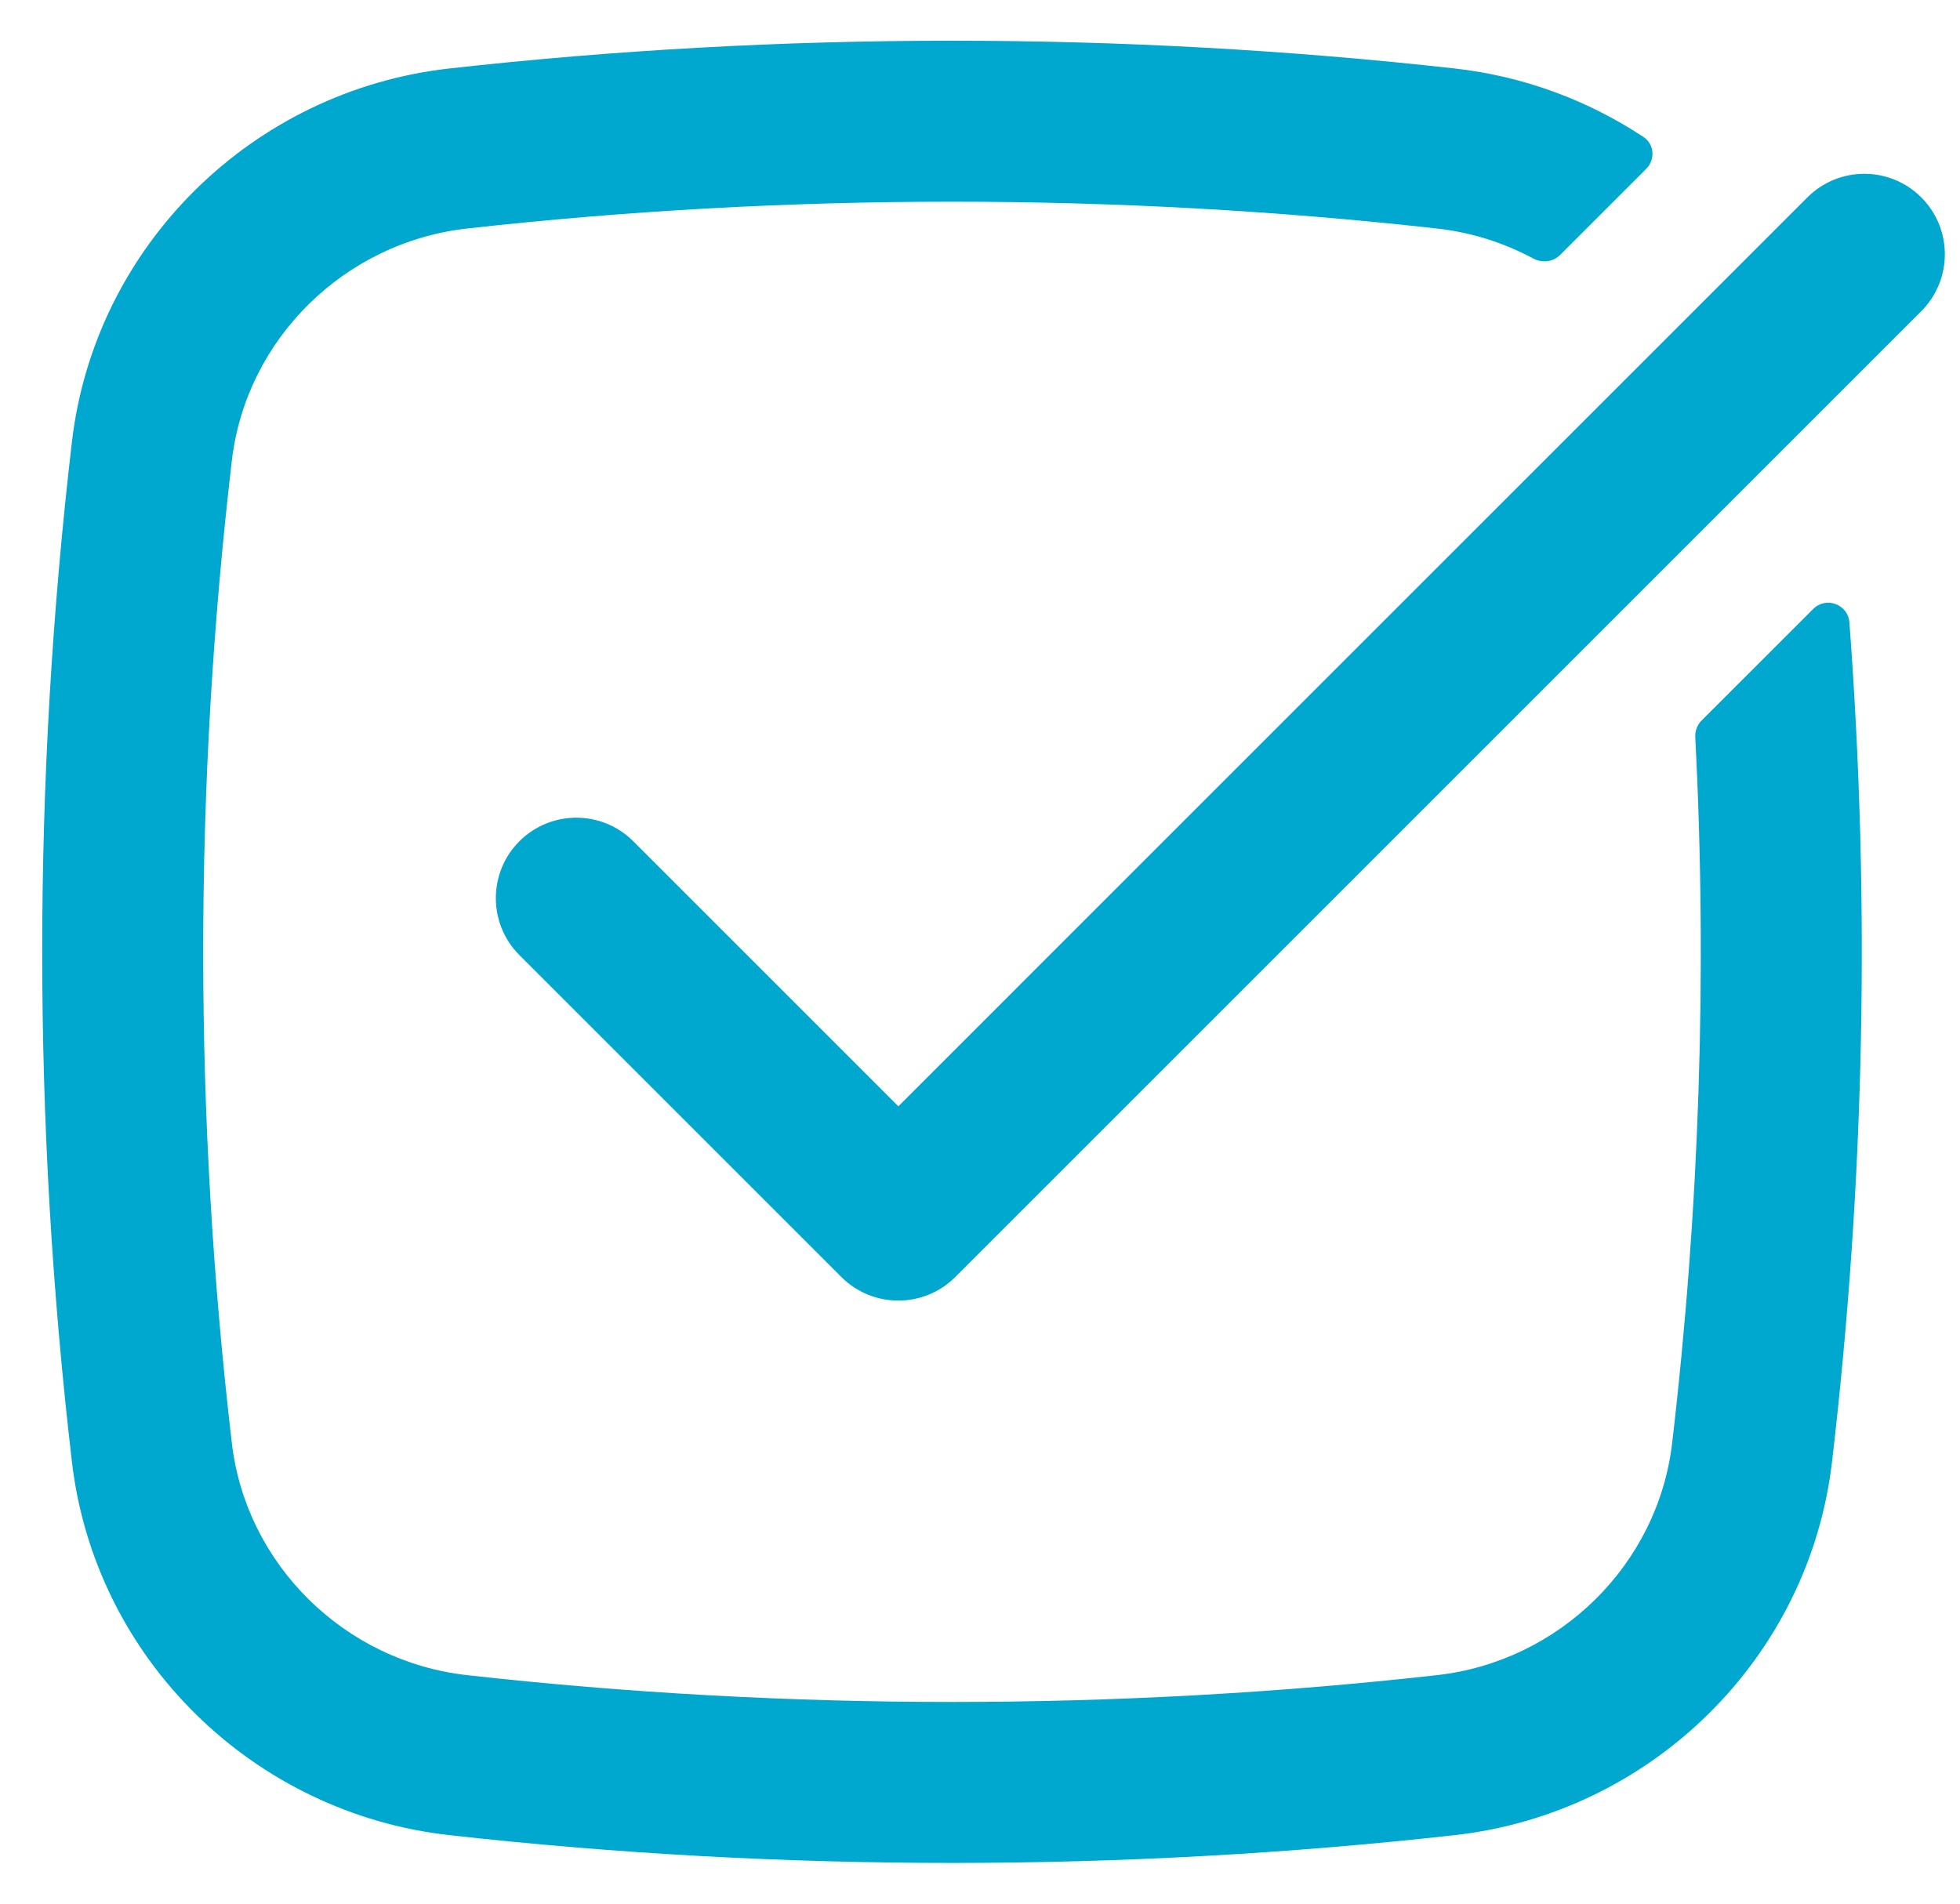
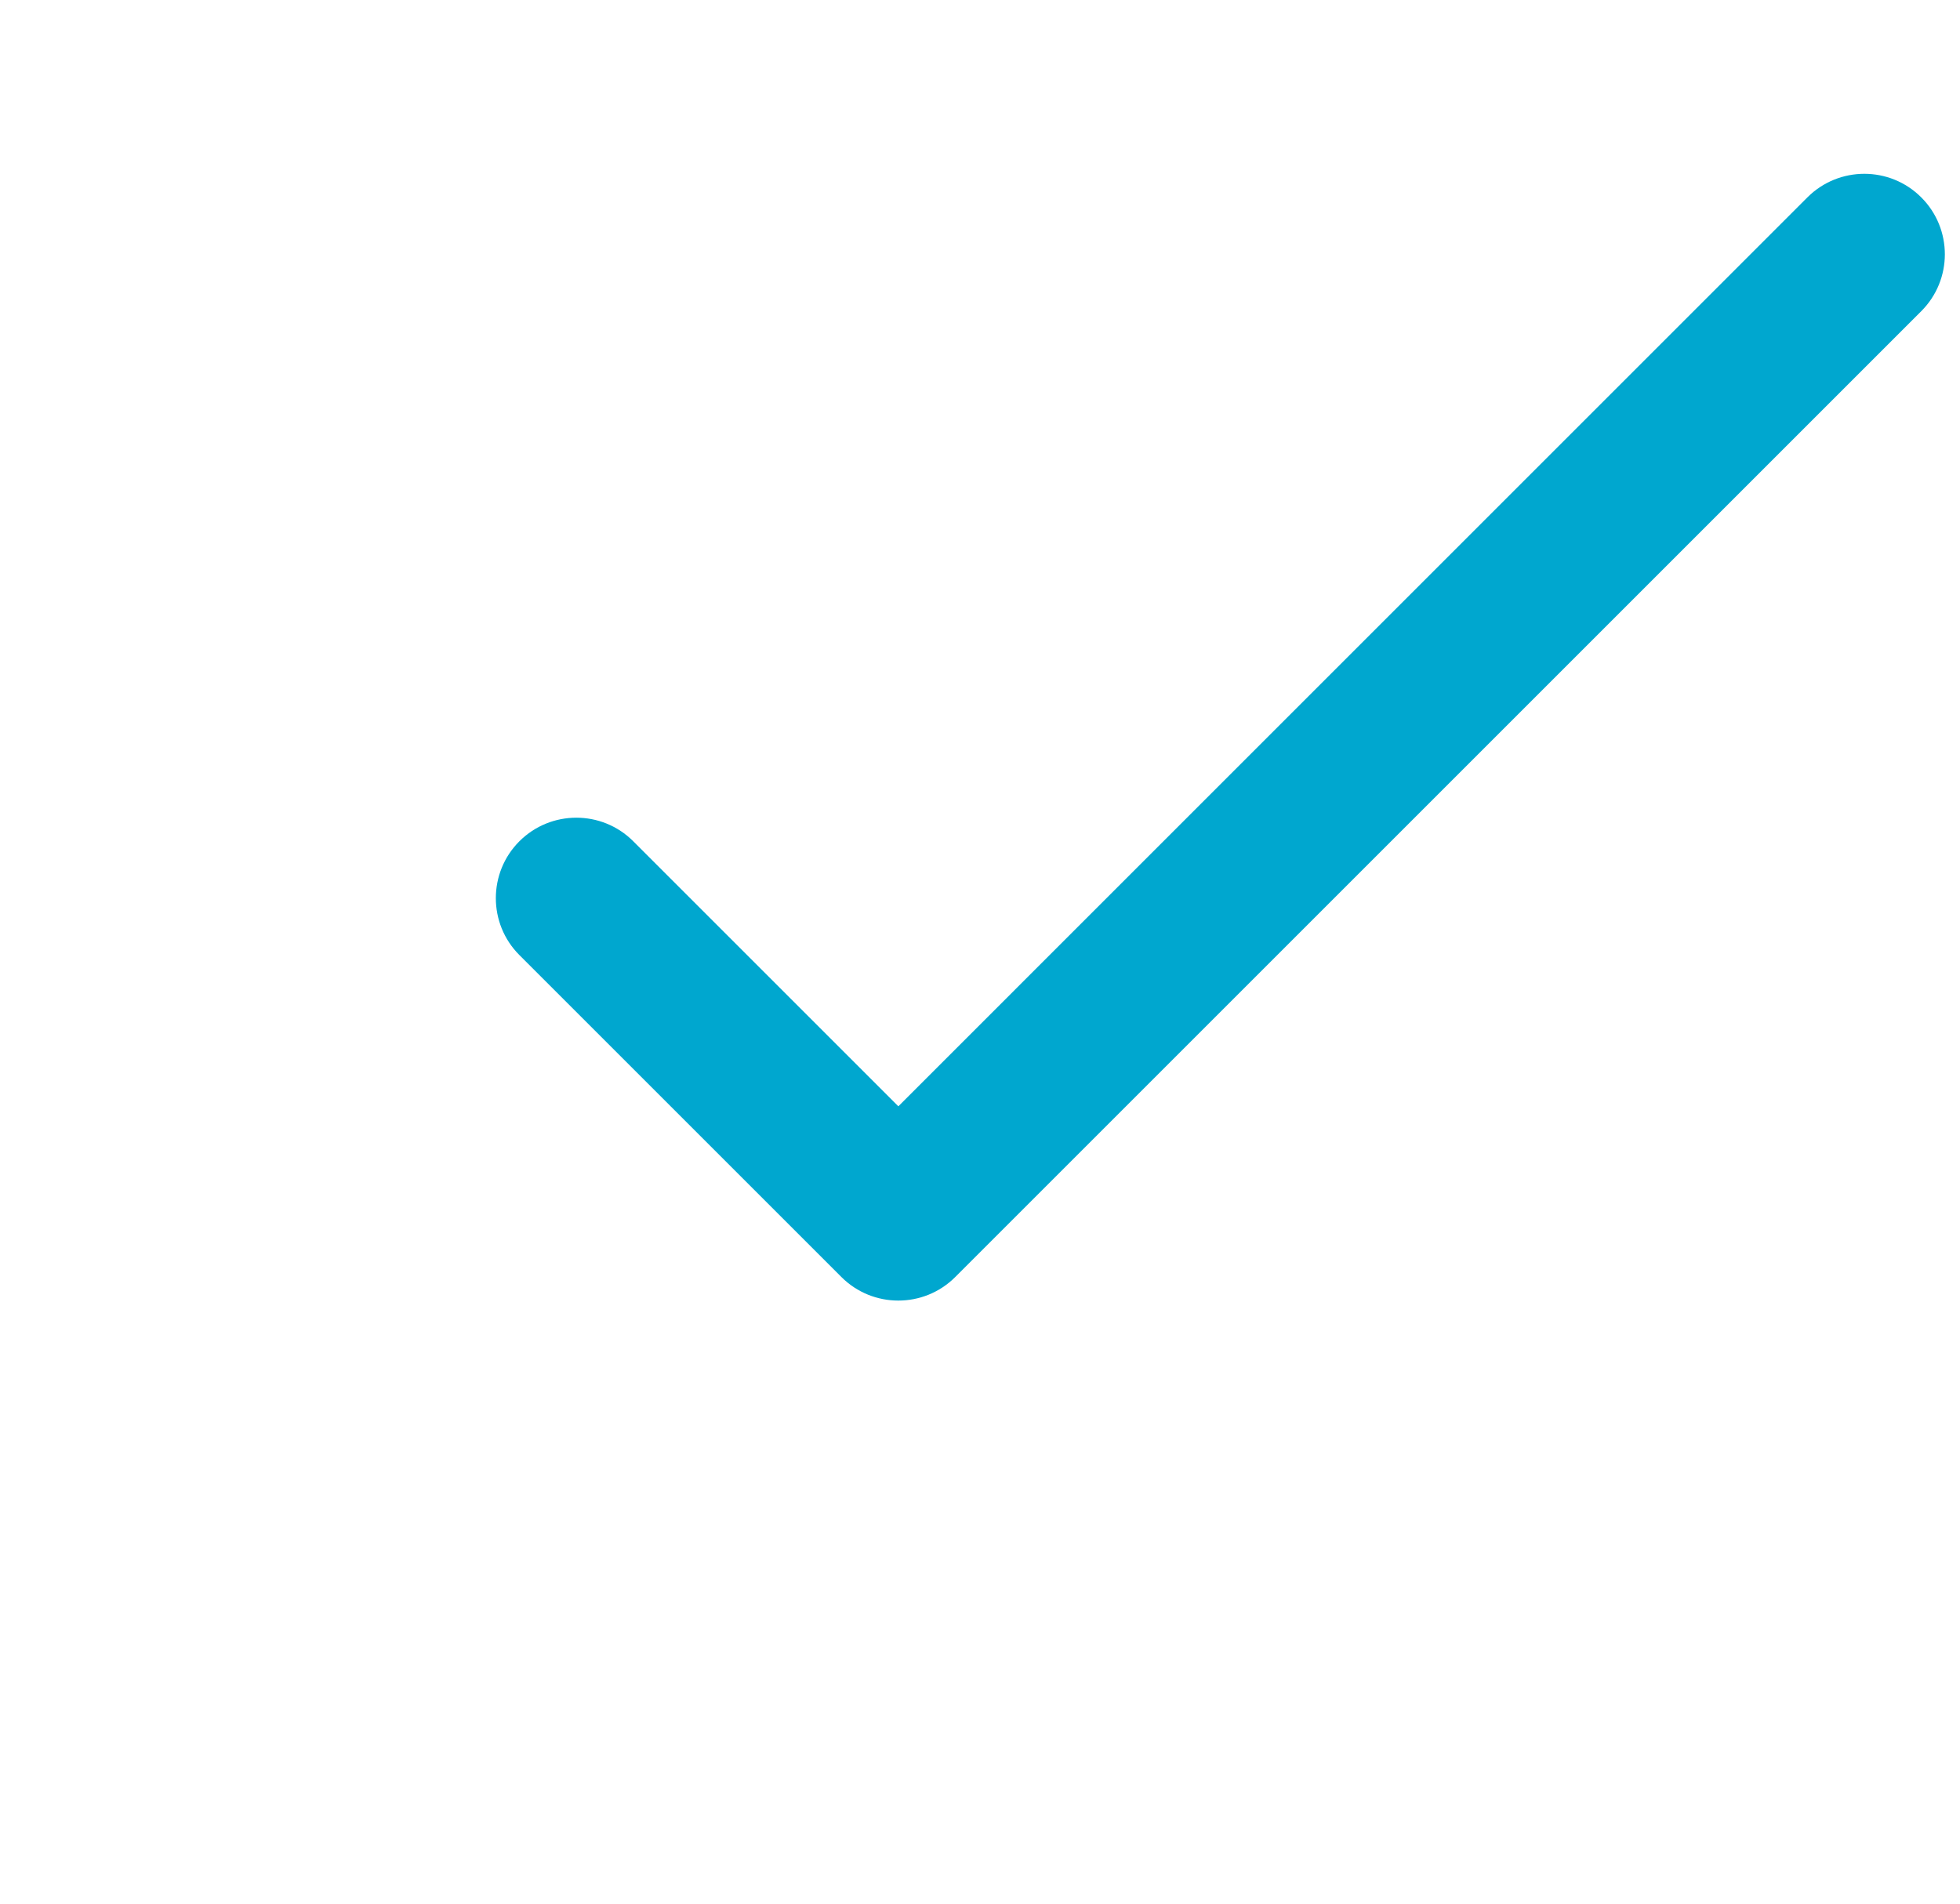
<svg xmlns="http://www.w3.org/2000/svg" width="35" height="34" viewBox="0 0 35 34" fill="none">
-   <path d="M8.343 4.081C6.15 4.326 4.394 6.057 4.14 8.227C3.458 14.056 3.458 19.944 4.14 25.773C4.394 27.943 6.15 29.674 8.343 29.919C14.049 30.557 19.951 30.557 25.657 29.919C27.85 29.674 29.606 27.943 29.86 25.773C30.35 21.585 30.488 17.366 30.273 13.16C30.268 13.052 30.309 12.946 30.385 12.869L32.377 10.878C32.607 10.647 33.001 10.791 33.025 11.117C33.401 16.109 33.298 21.129 32.715 26.107C32.304 29.628 29.477 32.385 25.976 32.776C20.058 33.438 13.942 33.438 8.024 32.776C4.523 32.385 1.696 29.628 1.284 26.107C0.577 20.056 0.577 13.944 1.284 7.893C1.696 4.372 4.523 1.615 8.024 1.223C13.942 0.562 20.058 0.562 25.976 1.223C27.209 1.361 28.358 1.792 29.348 2.447C29.543 2.576 29.562 2.85 29.397 3.015L27.858 4.554C27.732 4.68 27.537 4.701 27.38 4.617C26.856 4.336 26.274 4.149 25.657 4.081C19.951 3.443 14.049 3.443 8.343 4.081Z" fill="#00A7CF" />
  <path d="M34.308 5.558C34.87 4.997 34.87 4.086 34.308 3.525C33.747 2.964 32.837 2.964 32.275 3.525L16.042 19.759L11.308 15.025C10.747 14.464 9.837 14.464 9.275 15.025C8.714 15.586 8.714 16.497 9.275 17.058L15.025 22.808C15.586 23.369 16.497 23.369 17.058 22.808L34.308 5.558Z" fill="#00A7CF" />
</svg>